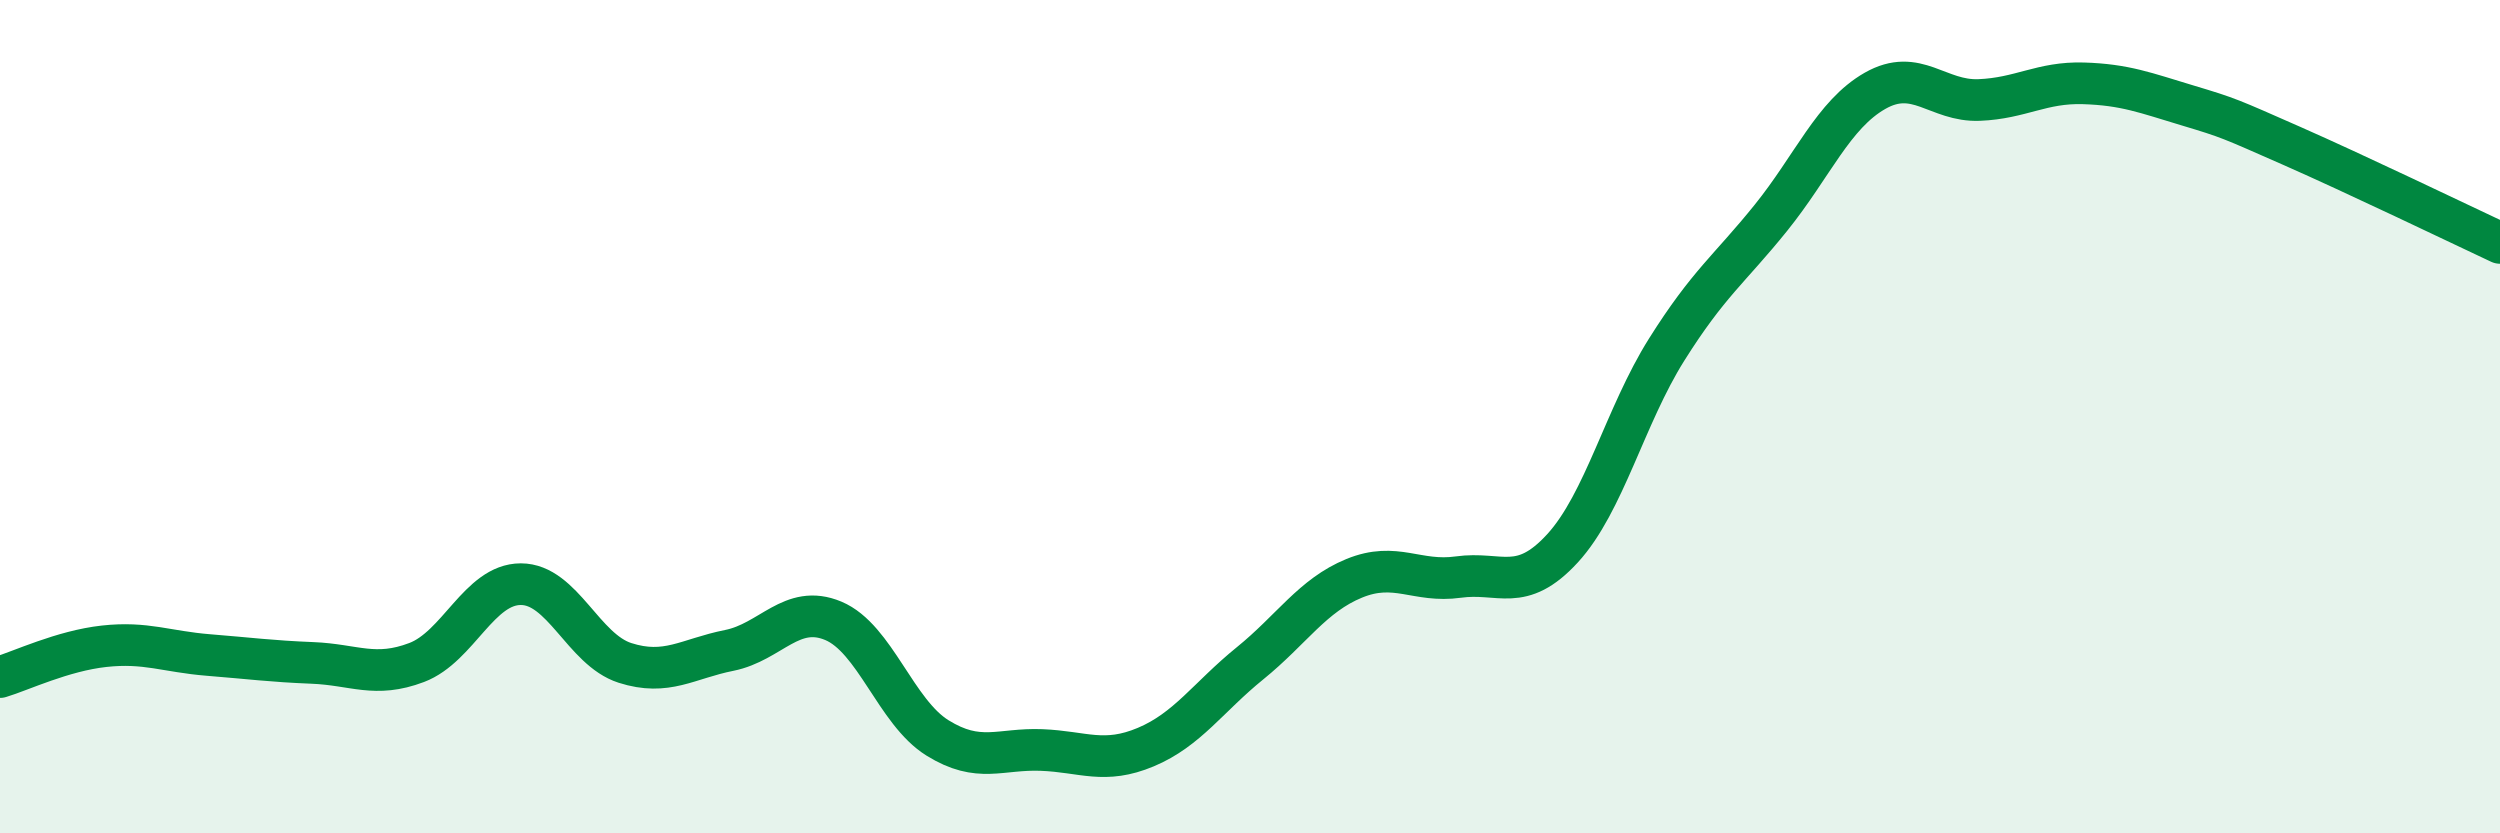
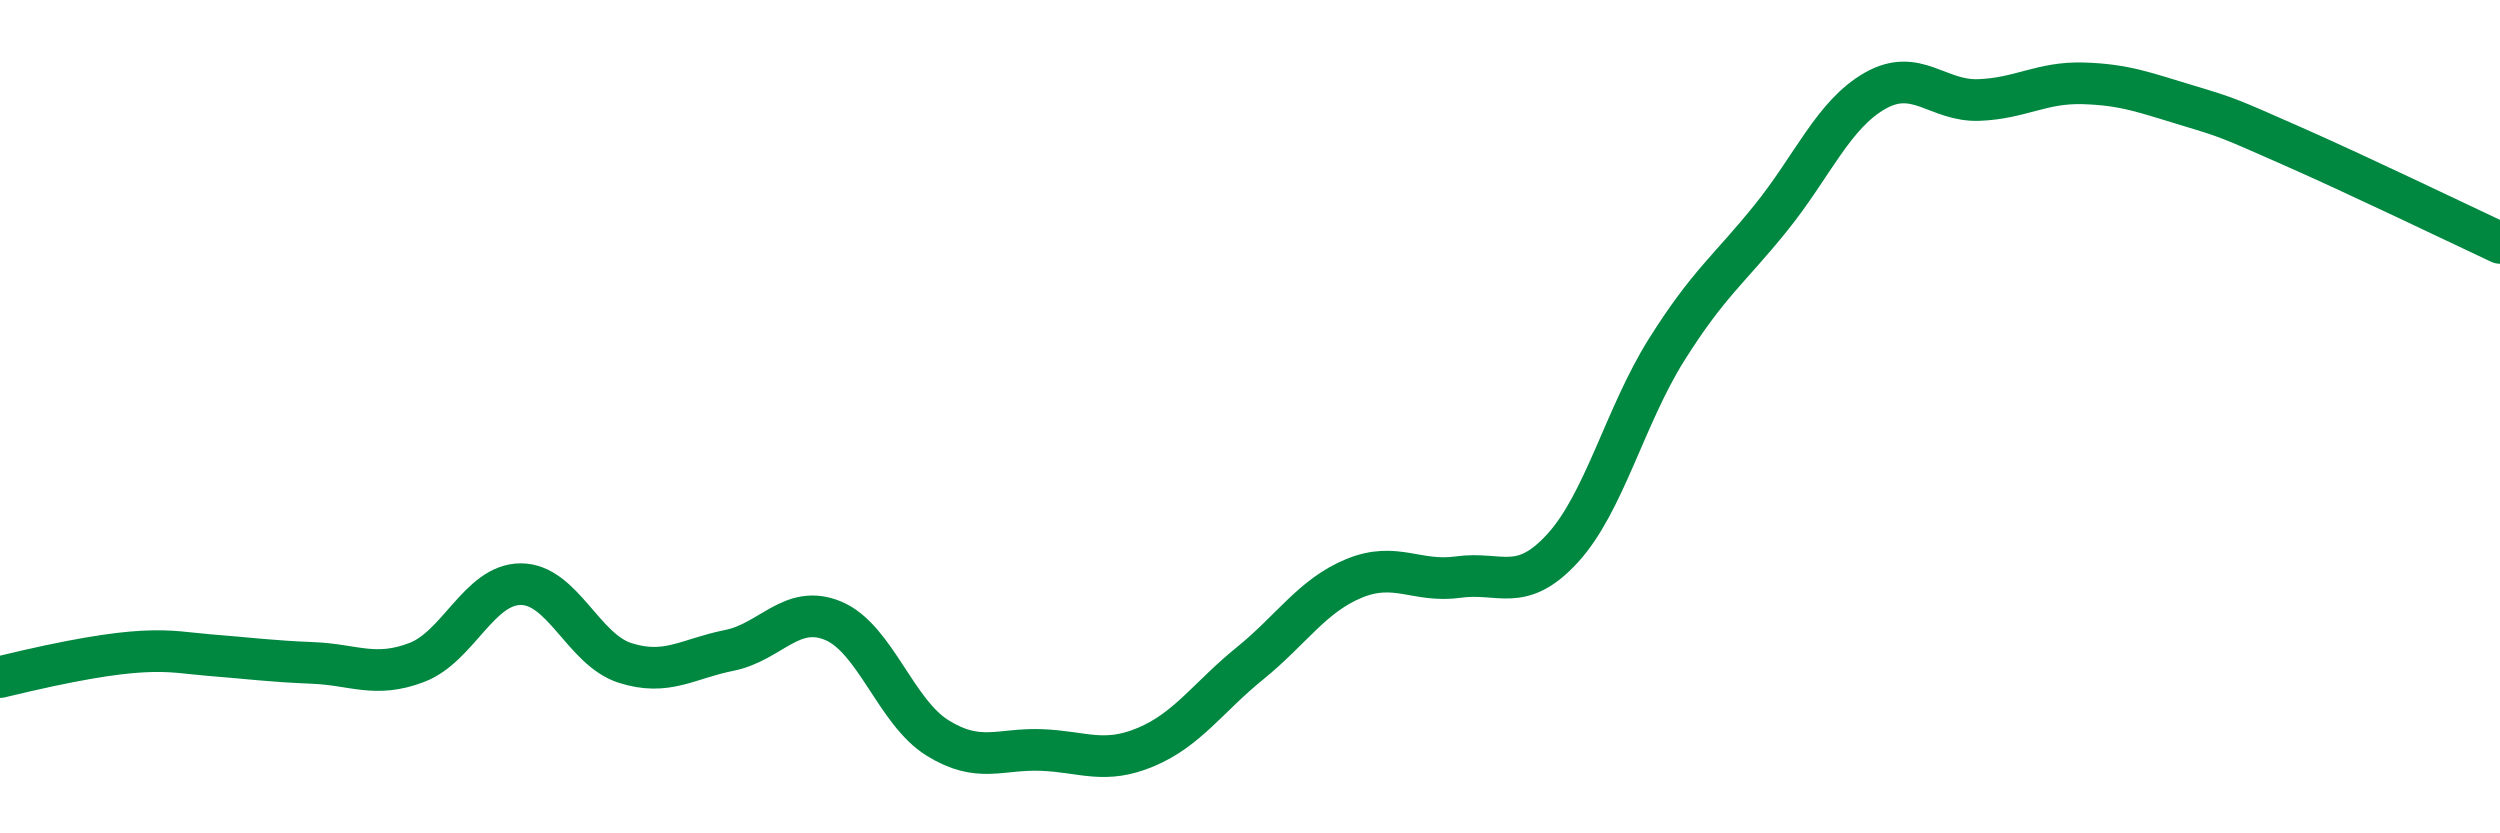
<svg xmlns="http://www.w3.org/2000/svg" width="60" height="20" viewBox="0 0 60 20">
-   <path d="M 0,16.25 C 0.5,16.1 1.5,15.62 2.5,15.51 C 3.5,15.4 4,15.64 5,15.72 C 6,15.8 6.5,15.87 7.5,15.91 C 8.5,15.95 9,16.28 10,15.9 C 11,15.52 11.5,14.02 12.5,14.02 C 13.5,14.02 14,15.59 15,15.91 C 16,16.23 16.5,15.81 17.5,15.61 C 18.5,15.41 19,14.48 20,14.9 C 21,15.32 21.5,17.09 22.5,17.71 C 23.5,18.33 24,17.96 25,18 C 26,18.04 26.5,18.35 27.5,17.93 C 28.5,17.51 29,16.73 30,15.92 C 31,15.11 31.5,14.29 32.5,13.88 C 33.5,13.47 34,13.99 35,13.85 C 36,13.71 36.5,14.25 37.5,13.16 C 38.5,12.07 39,9.98 40,8.39 C 41,6.8 41.5,6.47 42.5,5.23 C 43.5,3.99 44,2.75 45,2.18 C 46,1.61 46.5,2.44 47.5,2.4 C 48.5,2.36 49,1.97 50,2 C 51,2.03 51.5,2.23 52.5,2.53 C 53.5,2.83 53.5,2.84 55,3.5 C 56.5,4.16 59,5.36 60,5.83L60 20L0 20Z" fill="#008740" opacity="0.1" stroke-linecap="round" stroke-linejoin="round" />
-   <path d="M 0,16.25 C 0.5,16.1 1.5,15.62 2.5,15.51 C 3.5,15.4 4,15.64 5,15.72 C 6,15.8 6.5,15.87 7.5,15.91 C 8.5,15.95 9,16.28 10,15.9 C 11,15.52 11.5,14.02 12.5,14.02 C 13.5,14.02 14,15.59 15,15.91 C 16,16.23 16.5,15.81 17.5,15.61 C 18.5,15.41 19,14.48 20,14.9 C 21,15.32 21.5,17.09 22.5,17.71 C 23.5,18.33 24,17.96 25,18 C 26,18.04 26.5,18.35 27.5,17.93 C 28.5,17.51 29,16.73 30,15.92 C 31,15.11 31.5,14.29 32.5,13.88 C 33.5,13.47 34,13.99 35,13.85 C 36,13.71 36.5,14.25 37.5,13.16 C 38.5,12.07 39,9.98 40,8.39 C 41,6.8 41.5,6.47 42.5,5.23 C 43.5,3.99 44,2.75 45,2.18 C 46,1.61 46.5,2.44 47.5,2.4 C 48.5,2.36 49,1.97 50,2 C 51,2.03 51.5,2.23 52.5,2.53 C 53.5,2.83 53.5,2.84 55,3.5 C 56.5,4.16 59,5.36 60,5.83" stroke="#008740" stroke-width="1" fill="none" stroke-linecap="round" stroke-linejoin="round" />
+   <path d="M 0,16.25 C 3.5,15.4 4,15.64 5,15.72 C 6,15.8 6.5,15.87 7.5,15.91 C 8.5,15.95 9,16.28 10,15.9 C 11,15.52 11.5,14.02 12.5,14.02 C 13.5,14.02 14,15.59 15,15.91 C 16,16.23 16.5,15.81 17.5,15.61 C 18.5,15.41 19,14.48 20,14.9 C 21,15.32 21.5,17.09 22.5,17.71 C 23.5,18.33 24,17.96 25,18 C 26,18.04 26.5,18.35 27.5,17.93 C 28.5,17.51 29,16.73 30,15.92 C 31,15.11 31.5,14.29 32.5,13.88 C 33.5,13.47 34,13.99 35,13.85 C 36,13.71 36.5,14.25 37.5,13.16 C 38.5,12.07 39,9.98 40,8.39 C 41,6.8 41.5,6.47 42.5,5.23 C 43.5,3.99 44,2.75 45,2.18 C 46,1.61 46.5,2.44 47.5,2.4 C 48.5,2.36 49,1.97 50,2 C 51,2.03 51.5,2.23 52.5,2.53 C 53.5,2.83 53.5,2.84 55,3.5 C 56.5,4.16 59,5.36 60,5.83" stroke="#008740" stroke-width="1" fill="none" stroke-linecap="round" stroke-linejoin="round" />
</svg>